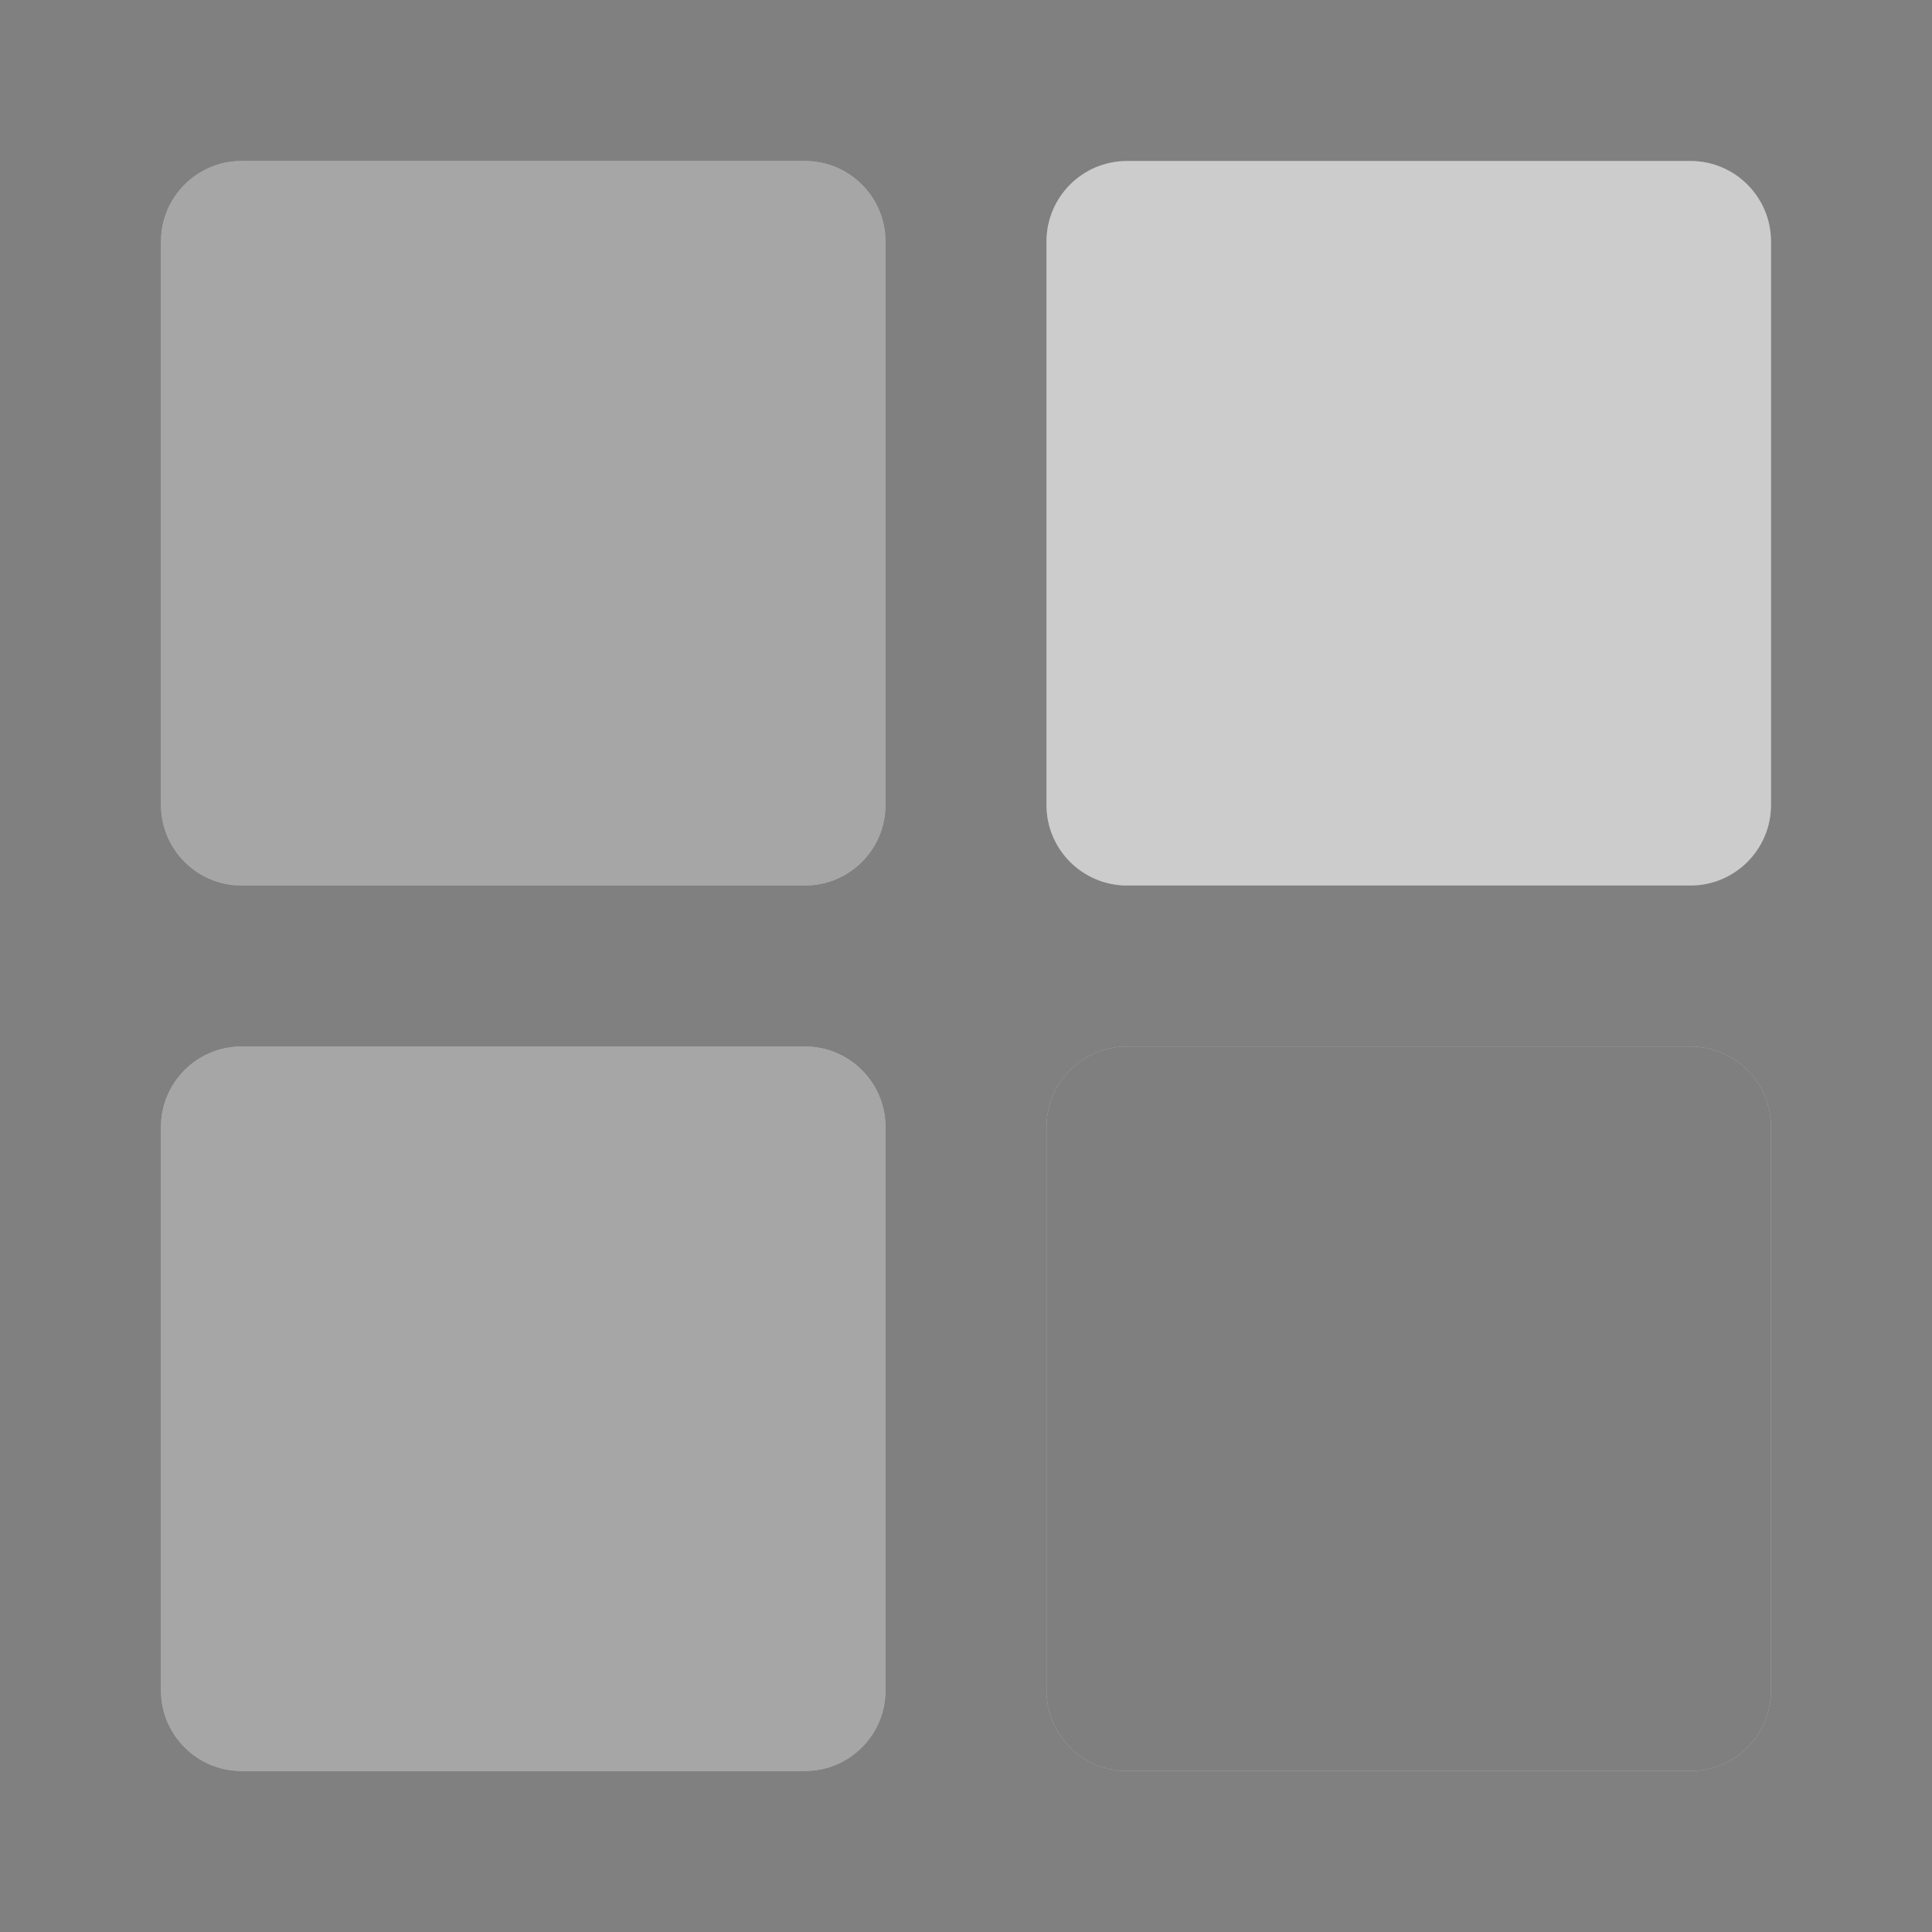
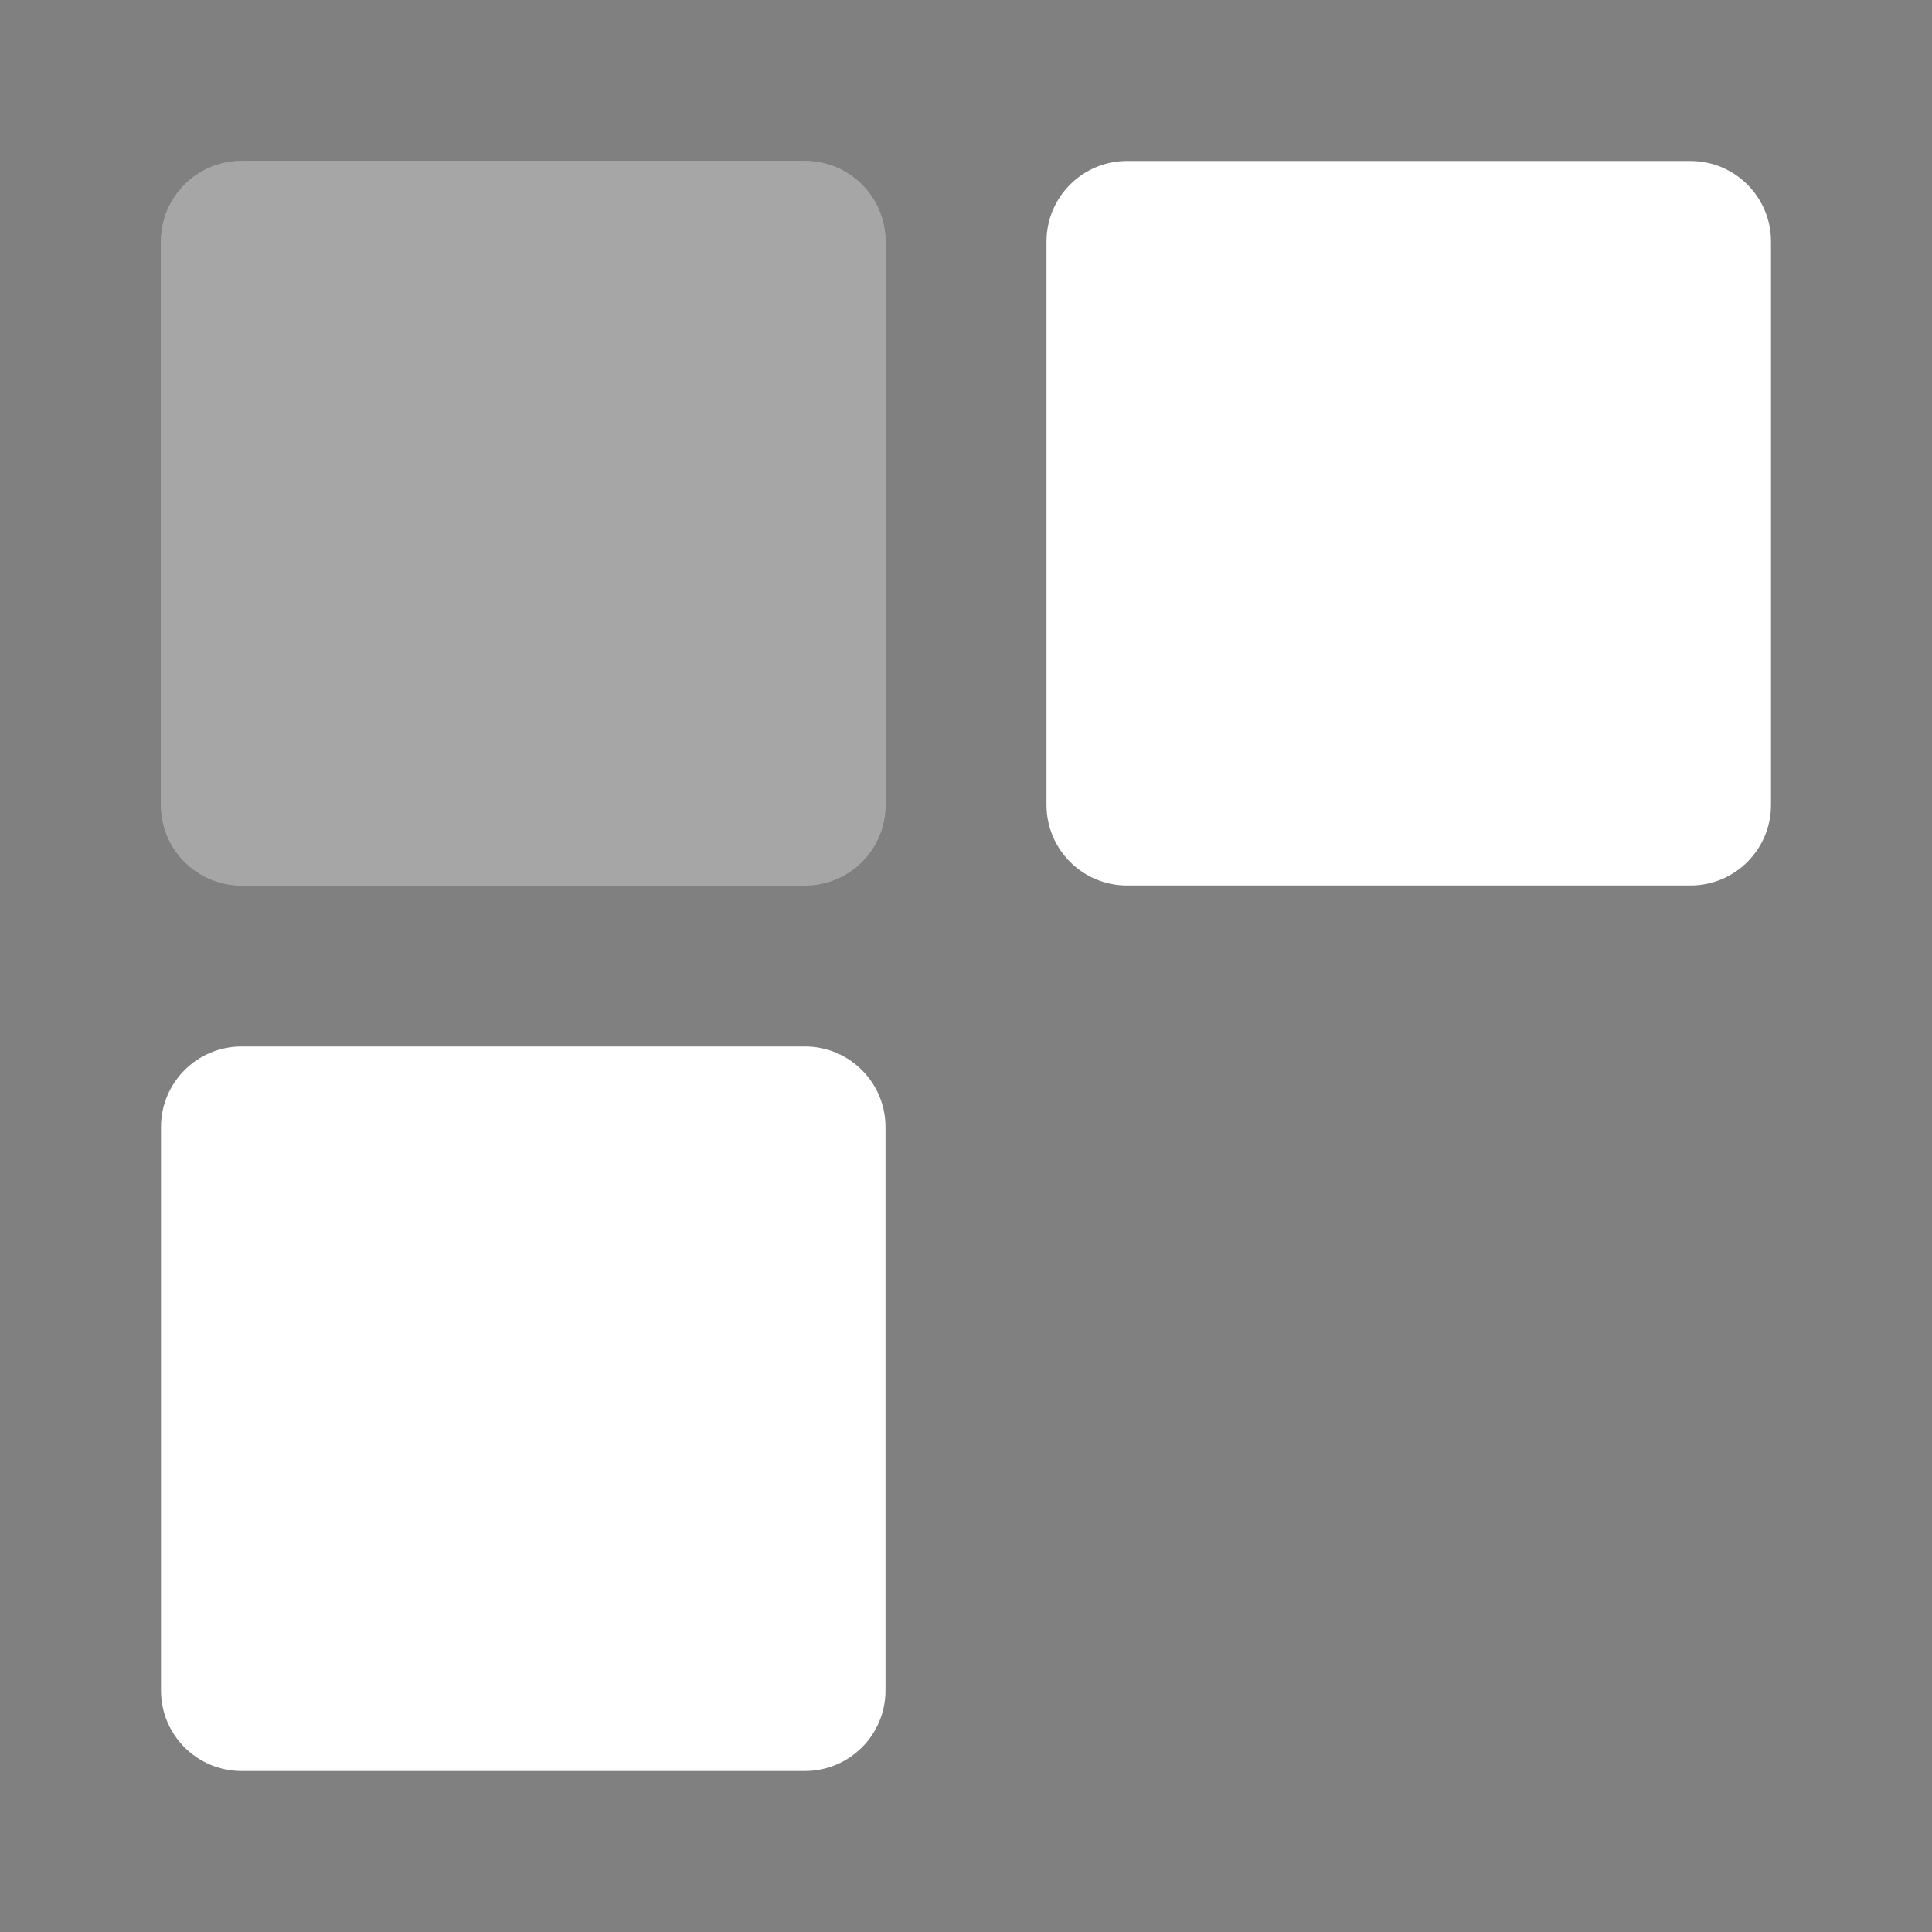
<svg xmlns="http://www.w3.org/2000/svg" width="36" height="36" viewBox="0 0 36 36" fill="none">
  <rect x="0" y="0" width="36" height="36" fill="#808080" stroke="none" />
  <path d="M15 3H4.5C3.672 3 3 3.672 3 4.5V15C3 15.828 3.672 16.5 4.5 16.5H15C15.828 16.5 16.5 15.828 16.5 15V4.5C16.5 3.672 15.828 3 15 3Z" fill="white" />
  <path d="M15 3H4.5C3.672 3 3 3.672 3 4.5V15C3 15.828 3.672 16.5 4.5 16.5H15C15.828 16.5 16.5 15.828 16.5 15V4.5C16.5 3.672 15.828 3 15 3Z" fill="black" fill-opacity="0.35" />
  <path d="M15 19.5H4.5C3.672 19.5 3 20.172 3 21V31.5C3 32.328 3.672 33 4.5 33H15C15.828 33 16.5 32.328 16.5 31.5V21C16.5 20.172 15.828 19.5 15 19.5Z" fill="white" />
-   <path d="M15 19.5H4.5C3.672 19.5 3 20.172 3 21V31.5C3 32.328 3.672 33 4.5 33H15C15.828 33 16.5 32.328 16.5 31.5V21C16.5 20.172 15.828 19.5 15 19.5Z" fill="black" fill-opacity="0.35" />
  <path d="M31.5 3H21C20.172 3 19.5 3.672 19.5 4.5V15C19.5 15.828 20.172 16.5 21 16.5H31.5C32.328 16.5 33 15.828 33 15V4.5C33 3.672 32.328 3 31.5 3Z" fill="white" />
-   <path d="M31.5 3H21C20.172 3 19.5 3.672 19.5 4.5V15C19.5 15.828 20.172 16.5 21 16.5H31.5C32.328 16.5 33 15.828 33 15V4.5C33 3.672 32.328 3 31.5 3Z" fill="black" fill-opacity="0.2" />
-   <path d="M31.5 19.5H21C20.172 19.5 19.5 20.172 19.5 21V31.5C19.5 32.328 20.172 33 21 33H31.5C32.328 33 33 32.328 33 31.5V21C33 20.172 32.328 19.5 31.5 19.5Z" fill="white" />
-   <path d="M31.5 19.5H21C20.172 19.5 19.5 20.172 19.5 21V31.5C19.5 32.328 20.172 33 21 33H31.5C32.328 33 33 32.328 33 31.5V21C33 20.172 32.328 19.5 31.5 19.5Z" fill="black" fill-opacity="0.5" />
</svg>